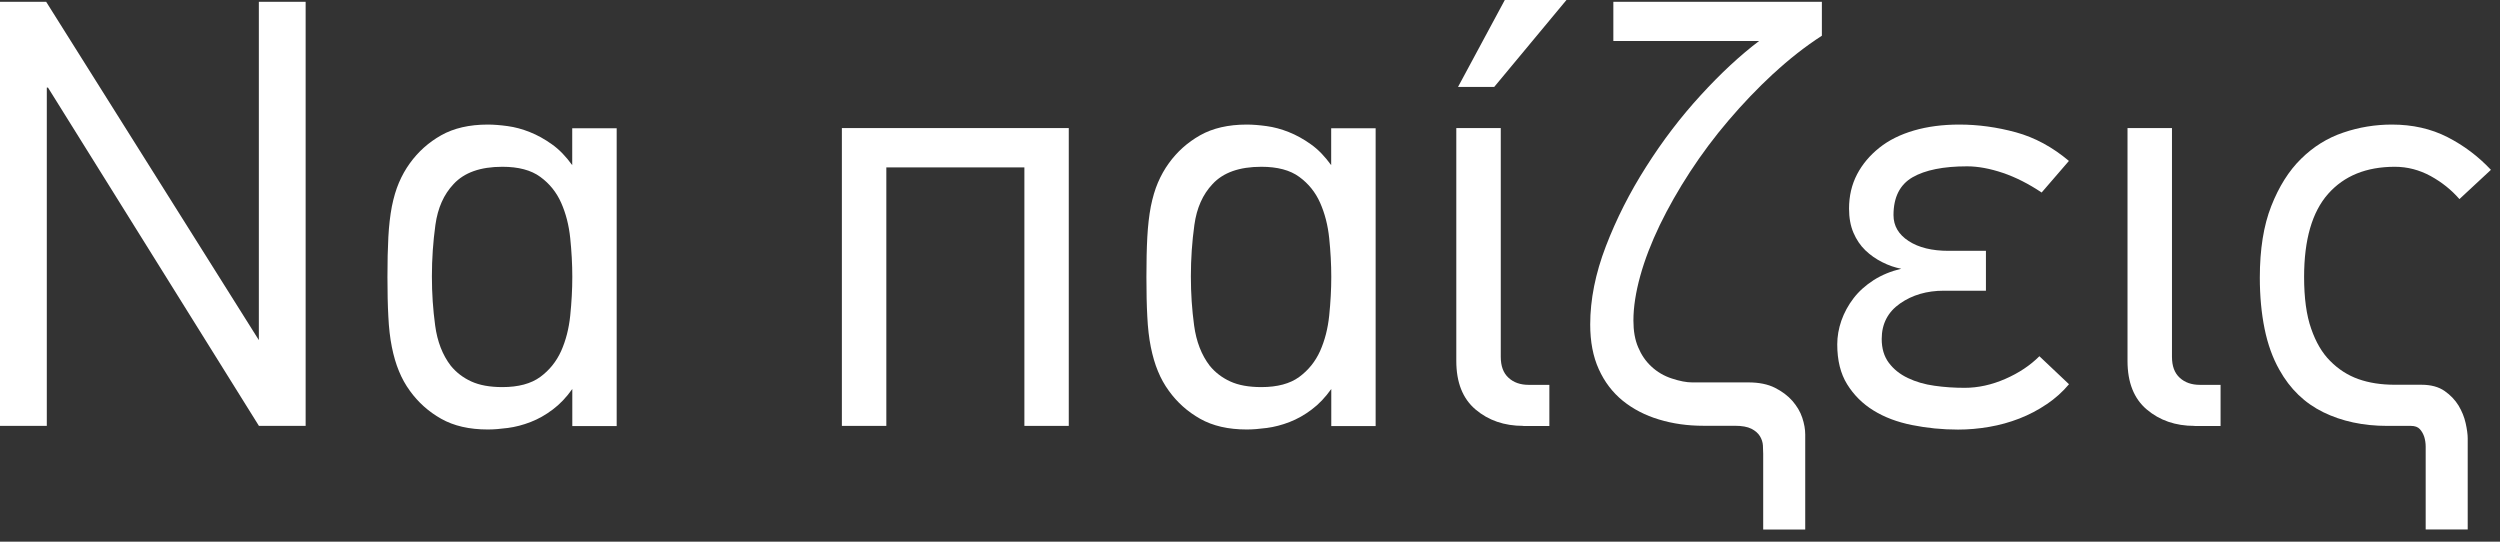
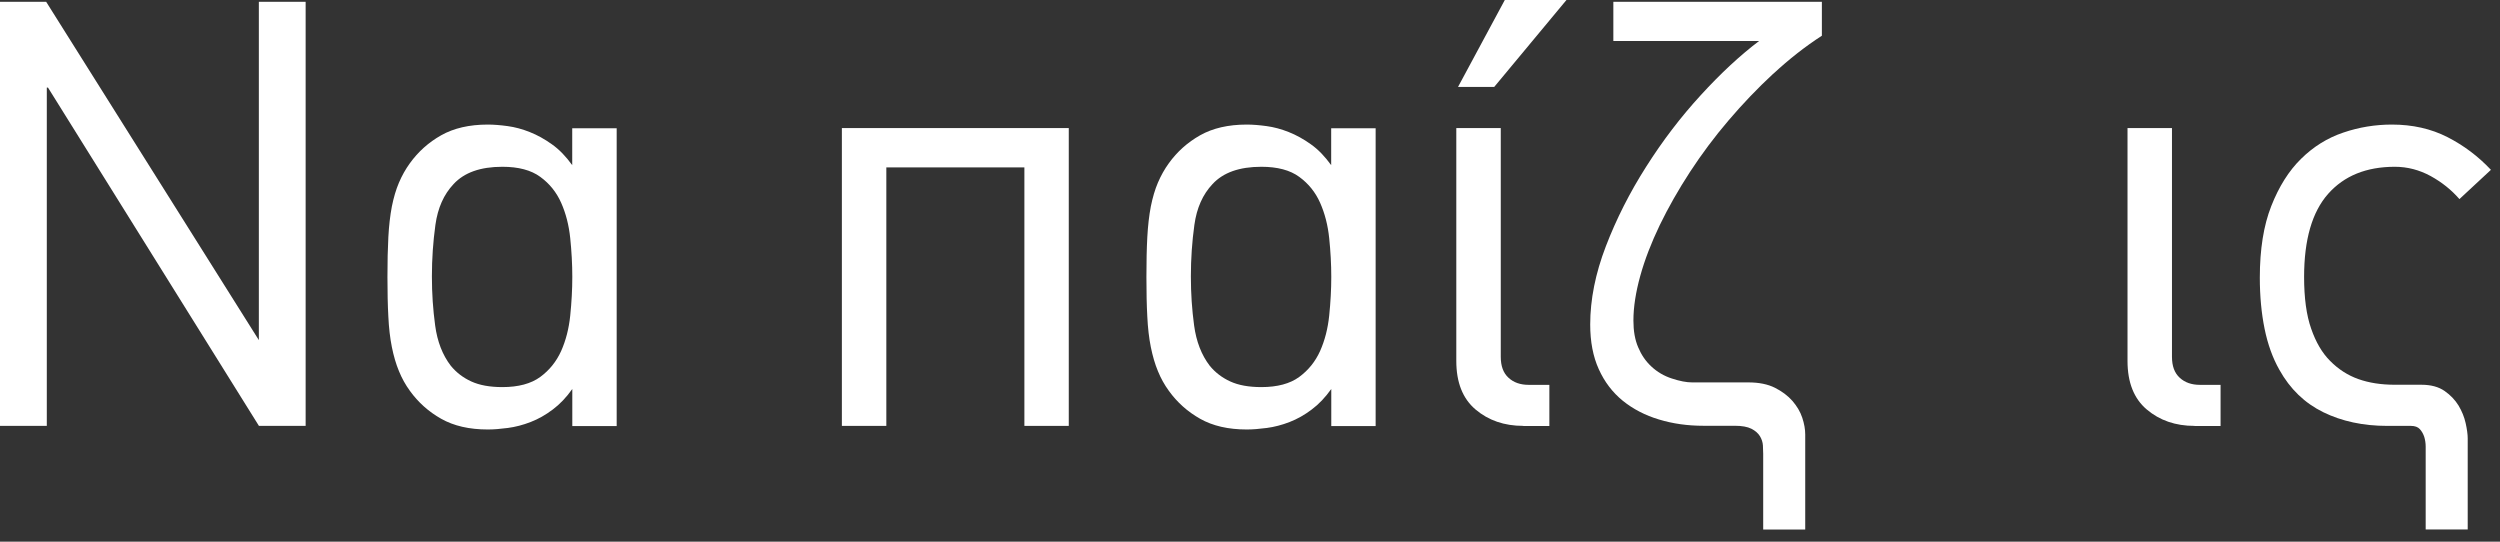
<svg xmlns="http://www.w3.org/2000/svg" width="180" height="39" viewBox="0 0 180 39" fill="none">
  <rect x="0" y="0" width="180" height="39" fill="#333333" stroke="none" />
  <path d="M18.643 30.664L3.454 6.305H3.37V30.664H0V0.13H3.324L18.637 24.488V0.13H22.006V30.664H18.637H18.643Z" fill="white" />
  <path d="M41.206 30.664V28.007C40.779 28.61 40.312 29.102 39.8 29.484C39.288 29.873 38.757 30.171 38.206 30.385C37.655 30.599 37.104 30.742 36.566 30.813C36.029 30.884 35.549 30.923 35.121 30.923C33.787 30.923 32.672 30.664 31.765 30.152C30.858 29.64 30.106 28.966 29.51 28.137C29.199 27.709 28.933 27.236 28.726 26.724C28.512 26.212 28.343 25.629 28.214 24.987C28.084 24.346 28 23.614 27.961 22.797C27.916 21.981 27.896 21.035 27.896 19.946C27.896 18.857 27.916 17.905 27.961 17.075C28.006 16.246 28.091 15.507 28.214 14.866C28.343 14.224 28.512 13.647 28.726 13.148C28.939 12.649 29.199 12.183 29.51 11.755C30.106 10.926 30.858 10.252 31.765 9.74C32.672 9.228 33.793 8.969 35.121 8.969C35.549 8.969 36.022 9.008 36.547 9.079C37.072 9.15 37.603 9.293 38.141 9.507C38.679 9.72 39.21 10.012 39.735 10.388C40.26 10.757 40.746 11.263 41.2 11.891V9.234H44.401V30.677H41.2L41.206 30.664ZM41.206 19.939C41.206 19.026 41.154 18.093 41.057 17.153C40.96 16.207 40.74 15.358 40.403 14.6C40.066 13.842 39.567 13.22 38.899 12.734C38.238 12.248 37.325 12.008 36.171 12.008C34.59 12.008 33.424 12.423 32.659 13.252C31.953 13.997 31.519 14.976 31.35 16.188C31.182 17.406 31.097 18.637 31.097 19.894C31.097 21.151 31.175 22.272 31.331 23.432C31.486 24.592 31.862 25.558 32.452 26.329C32.847 26.815 33.339 27.191 33.929 27.463C34.519 27.735 35.27 27.871 36.171 27.871C37.325 27.871 38.238 27.625 38.899 27.139C39.56 26.653 40.059 26.031 40.403 25.272C40.74 24.514 40.96 23.665 41.057 22.719C41.154 21.773 41.206 20.847 41.206 19.933V19.939Z" fill="white" />
  <path d="M73.756 30.664V12.053H63.816V30.664H60.615V9.221H76.951V30.664H73.75H73.756Z" fill="white" />
  <path d="M95.852 30.664V28.007C95.424 28.61 94.957 29.102 94.445 29.484C93.933 29.873 93.402 30.171 92.851 30.385C92.3 30.599 91.75 30.742 91.212 30.813C90.674 30.884 90.195 30.923 89.767 30.923C88.432 30.923 87.317 30.664 86.41 30.152C85.503 29.64 84.751 28.966 84.155 28.137C83.844 27.709 83.578 27.236 83.371 26.724C83.157 26.212 82.989 25.629 82.859 24.987C82.73 24.346 82.645 23.614 82.606 22.797C82.561 21.981 82.542 21.035 82.542 19.946C82.542 18.857 82.561 17.905 82.606 17.075C82.652 16.246 82.736 15.507 82.859 14.866C82.989 14.224 83.157 13.647 83.371 13.148C83.585 12.649 83.844 12.183 84.155 11.755C84.751 10.926 85.503 10.252 86.41 9.74C87.317 9.228 88.438 8.969 89.767 8.969C90.195 8.969 90.668 9.008 91.192 9.079C91.717 9.15 92.249 9.293 92.787 9.507C93.324 9.72 93.856 10.012 94.381 10.388C94.906 10.757 95.391 11.263 95.845 11.891V9.234H99.046V30.677H95.845L95.852 30.664ZM95.852 19.939C95.852 19.026 95.8 18.093 95.703 17.153C95.605 16.207 95.385 15.358 95.048 14.6C94.711 13.842 94.212 13.22 93.545 12.734C92.884 12.248 91.97 12.008 90.817 12.008C89.236 12.008 88.069 12.423 87.304 13.252C86.598 13.997 86.164 14.976 85.996 16.188C85.827 17.406 85.743 18.637 85.743 19.894C85.743 21.151 85.82 22.272 85.976 23.432C86.132 24.592 86.507 25.558 87.097 26.329C87.492 26.815 87.985 27.191 88.575 27.463C89.164 27.735 89.916 27.871 90.817 27.871C91.97 27.871 92.884 27.625 93.545 27.139C94.206 26.653 94.705 26.031 95.048 25.272C95.385 24.514 95.605 23.665 95.703 22.719C95.8 21.773 95.852 20.847 95.852 19.933V19.939Z" fill="white" />
  <path d="M109.675 30.663C108.307 30.663 107.167 30.268 106.24 29.484C105.314 28.7 104.854 27.534 104.854 25.991V9.221H108.055V25.693C108.055 26.354 108.236 26.853 108.612 27.197C108.981 27.54 109.467 27.709 110.063 27.709H111.554V30.67H109.675V30.663ZM107.582 6.26H104.977L108.346 0H112.785L107.582 6.26Z" fill="white" />
  <path d="M127.676 5.306C126.535 6.363 125.466 7.484 124.455 8.67C123.444 9.855 122.524 11.087 121.682 12.376C120.846 13.659 120.12 14.936 119.504 16.206C118.895 17.476 118.422 18.694 118.098 19.867C117.774 21.04 117.606 22.109 117.606 23.081C117.606 23.826 117.716 24.468 117.949 25.006C118.176 25.55 118.487 26.004 118.889 26.379C119.316 26.781 119.815 27.073 120.379 27.254C120.949 27.442 121.429 27.533 121.831 27.533H125.881C126.645 27.533 127.287 27.663 127.799 27.922C128.311 28.181 128.732 28.498 129.056 28.868C129.38 29.244 129.62 29.645 129.762 30.073C129.905 30.507 129.976 30.902 129.976 31.278V38.128H126.95V32.678C126.95 32.51 126.943 32.309 126.93 32.075C126.917 31.849 126.846 31.622 126.717 31.408C126.587 31.194 126.38 31.013 126.101 30.87C125.816 30.727 125.421 30.656 124.909 30.656H122.647C121.507 30.656 120.444 30.507 119.446 30.203C118.448 29.904 117.58 29.451 116.841 28.855C116.102 28.252 115.526 27.5 115.111 26.58C114.696 25.667 114.495 24.591 114.495 23.366C114.495 21.565 114.871 19.686 115.623 17.729C116.374 15.772 117.34 13.86 118.526 12C119.705 10.14 121.014 8.423 122.453 6.855C123.891 5.281 125.291 3.985 126.652 2.954H116.161V0.129H131.175V2.572C129.982 3.343 128.816 4.257 127.676 5.313V5.306Z" fill="white" />
-   <path d="M147.361 29.102C146.752 29.517 146.098 29.86 145.398 30.133C144.698 30.405 143.979 30.605 143.221 30.735C142.469 30.865 141.724 30.93 140.979 30.93C139.838 30.93 138.736 30.819 137.674 30.605C136.605 30.392 135.678 30.042 134.894 29.556C134.103 29.07 133.475 28.441 132.995 27.67C132.516 26.899 132.282 25.94 132.282 24.799C132.282 24.229 132.38 23.659 132.58 23.082C132.781 22.512 133.073 21.974 133.455 21.475C133.838 20.976 134.324 20.542 134.907 20.166C135.49 19.797 136.151 19.525 136.89 19.35C136.436 19.265 135.982 19.11 135.522 18.877C135.069 18.65 134.661 18.365 134.304 18.021C133.948 17.678 133.663 17.257 133.449 16.758C133.235 16.259 133.131 15.676 133.131 15.021C133.131 14.107 133.326 13.284 133.708 12.552C134.09 11.82 134.628 11.185 135.309 10.641C135.989 10.096 136.825 9.682 137.803 9.396C138.782 9.111 139.87 8.969 141.069 8.969C142.437 8.969 143.791 9.157 145.145 9.526C146.493 9.895 147.77 10.582 148.962 11.587L146.998 13.861C146.059 13.233 145.126 12.76 144.206 12.448C143.279 12.137 142.424 11.976 141.627 11.976C139.922 11.976 138.613 12.241 137.7 12.766C136.786 13.297 136.332 14.205 136.332 15.488C136.332 16.259 136.695 16.881 137.421 17.354C138.147 17.827 139.106 18.06 140.298 18.06H142.987V20.931H139.961C138.736 20.931 137.687 21.235 136.805 21.851C135.924 22.467 135.483 23.316 135.483 24.404C135.483 25.091 135.652 25.661 135.995 26.121C136.339 26.581 136.792 26.944 137.363 27.216C137.933 27.489 138.574 27.677 139.281 27.774C139.994 27.877 140.719 27.923 141.458 27.923C142.424 27.923 143.402 27.709 144.381 27.281C145.359 26.854 146.175 26.309 146.836 25.648L148.968 27.664C148.515 28.208 147.977 28.687 147.368 29.102H147.361Z" fill="white" />
  <path d="M158.002 30.664C156.635 30.664 155.494 30.268 154.568 29.484C153.641 28.7 153.181 27.534 153.181 25.992V9.221H156.382V25.694C156.382 26.355 156.564 26.854 156.939 27.197C157.309 27.54 157.795 27.709 158.391 27.709H159.881V30.67H158.002V30.664Z" fill="white" />
  <path d="M177.073 14.328C176.503 13.673 175.816 13.122 175.006 12.675C174.196 12.235 173.334 12.008 172.427 12.008C170.379 12.008 168.778 12.656 167.625 13.958C166.472 15.261 165.895 17.257 165.895 19.939C165.895 21.456 166.063 22.7 166.407 23.672C166.744 24.644 167.197 25.415 167.768 25.985C168.364 26.588 169.038 27.022 169.802 27.294C170.567 27.566 171.442 27.702 172.433 27.702H174.345C175.025 27.702 175.582 27.852 176.01 28.15C176.438 28.448 176.768 28.798 177.015 29.199C177.254 29.601 177.429 30.022 177.526 30.463C177.624 30.904 177.675 31.273 177.675 31.558V38.122H174.649V32.161C174.649 31.901 174.61 31.668 174.546 31.454C174.474 31.241 174.371 31.053 174.228 30.897C174.086 30.742 173.872 30.664 173.587 30.664H171.882C170.146 30.664 168.61 30.333 167.275 29.679C165.94 29.024 164.884 28.007 164.119 26.633C163.633 25.778 163.277 24.786 163.05 23.672C162.823 22.557 162.707 21.326 162.707 19.985C162.707 17.956 162.979 16.239 163.53 14.84C164.08 13.44 164.793 12.3 165.681 11.431C166.569 10.556 167.58 9.928 168.72 9.545C169.854 9.157 171.027 8.969 172.219 8.969C173.697 8.969 175.025 9.267 176.211 9.869C177.39 10.472 178.434 11.256 179.347 12.228L177.086 14.328H177.073Z" fill="white" />
</svg>